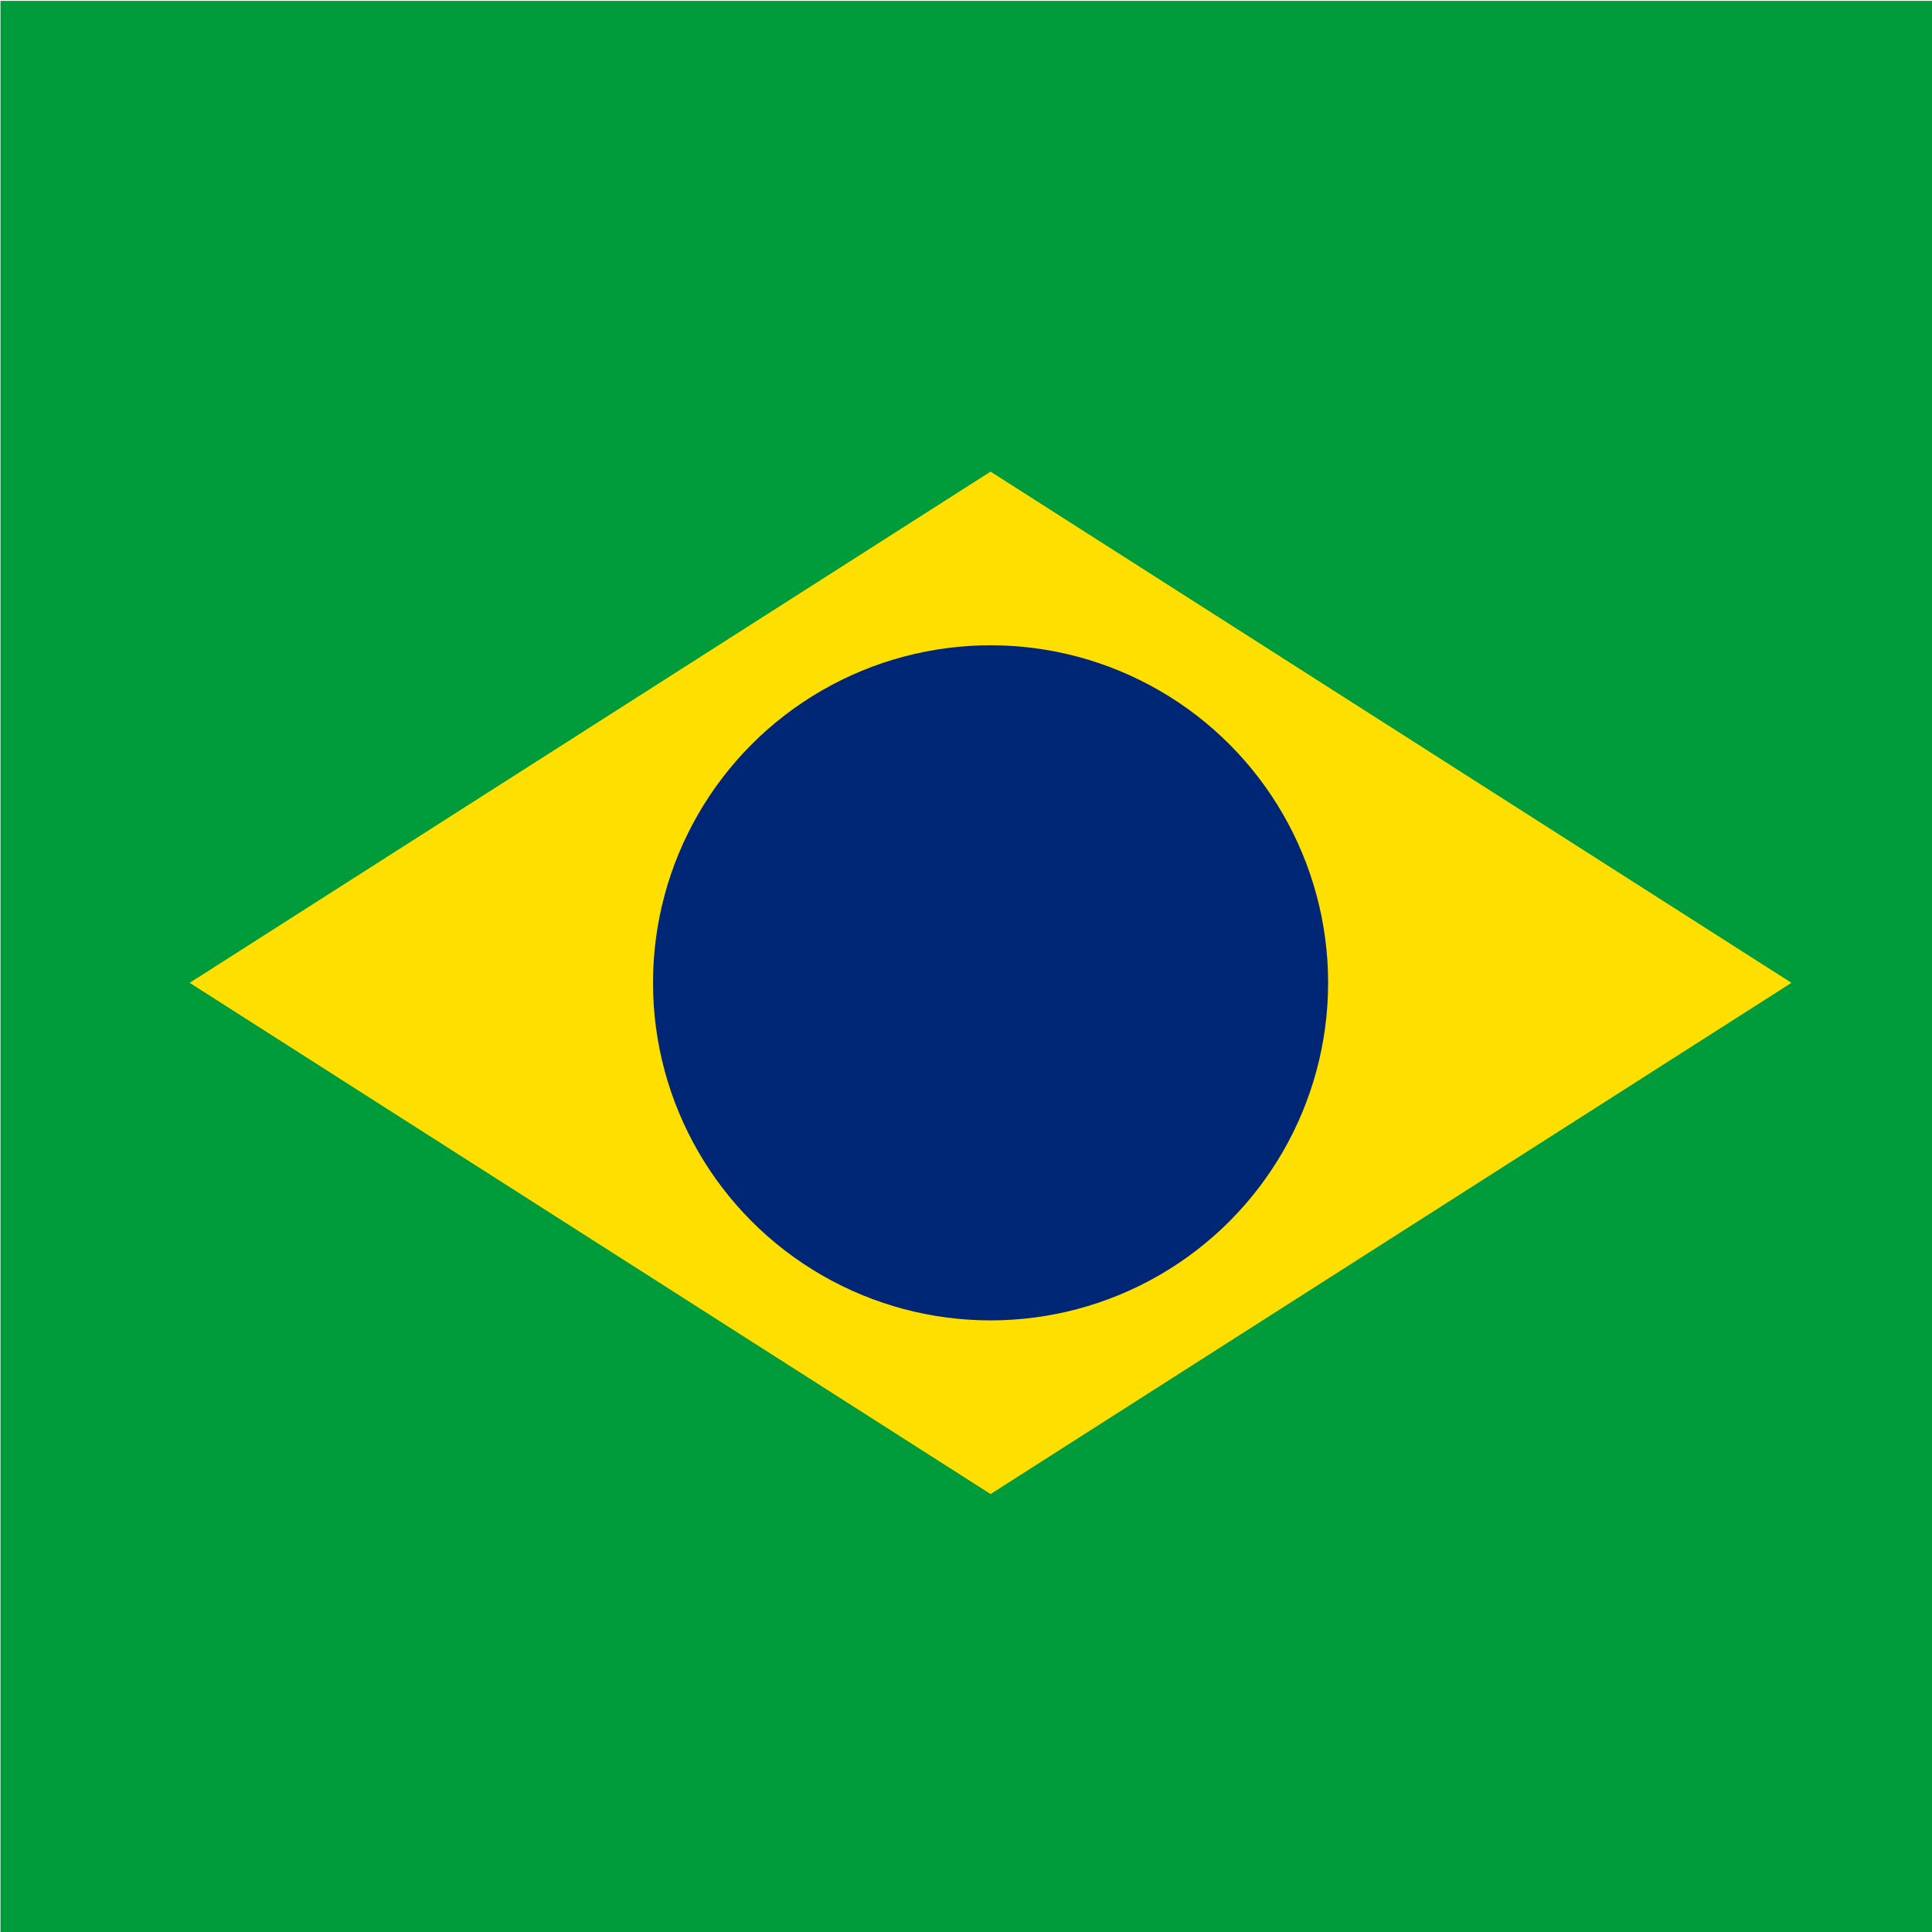
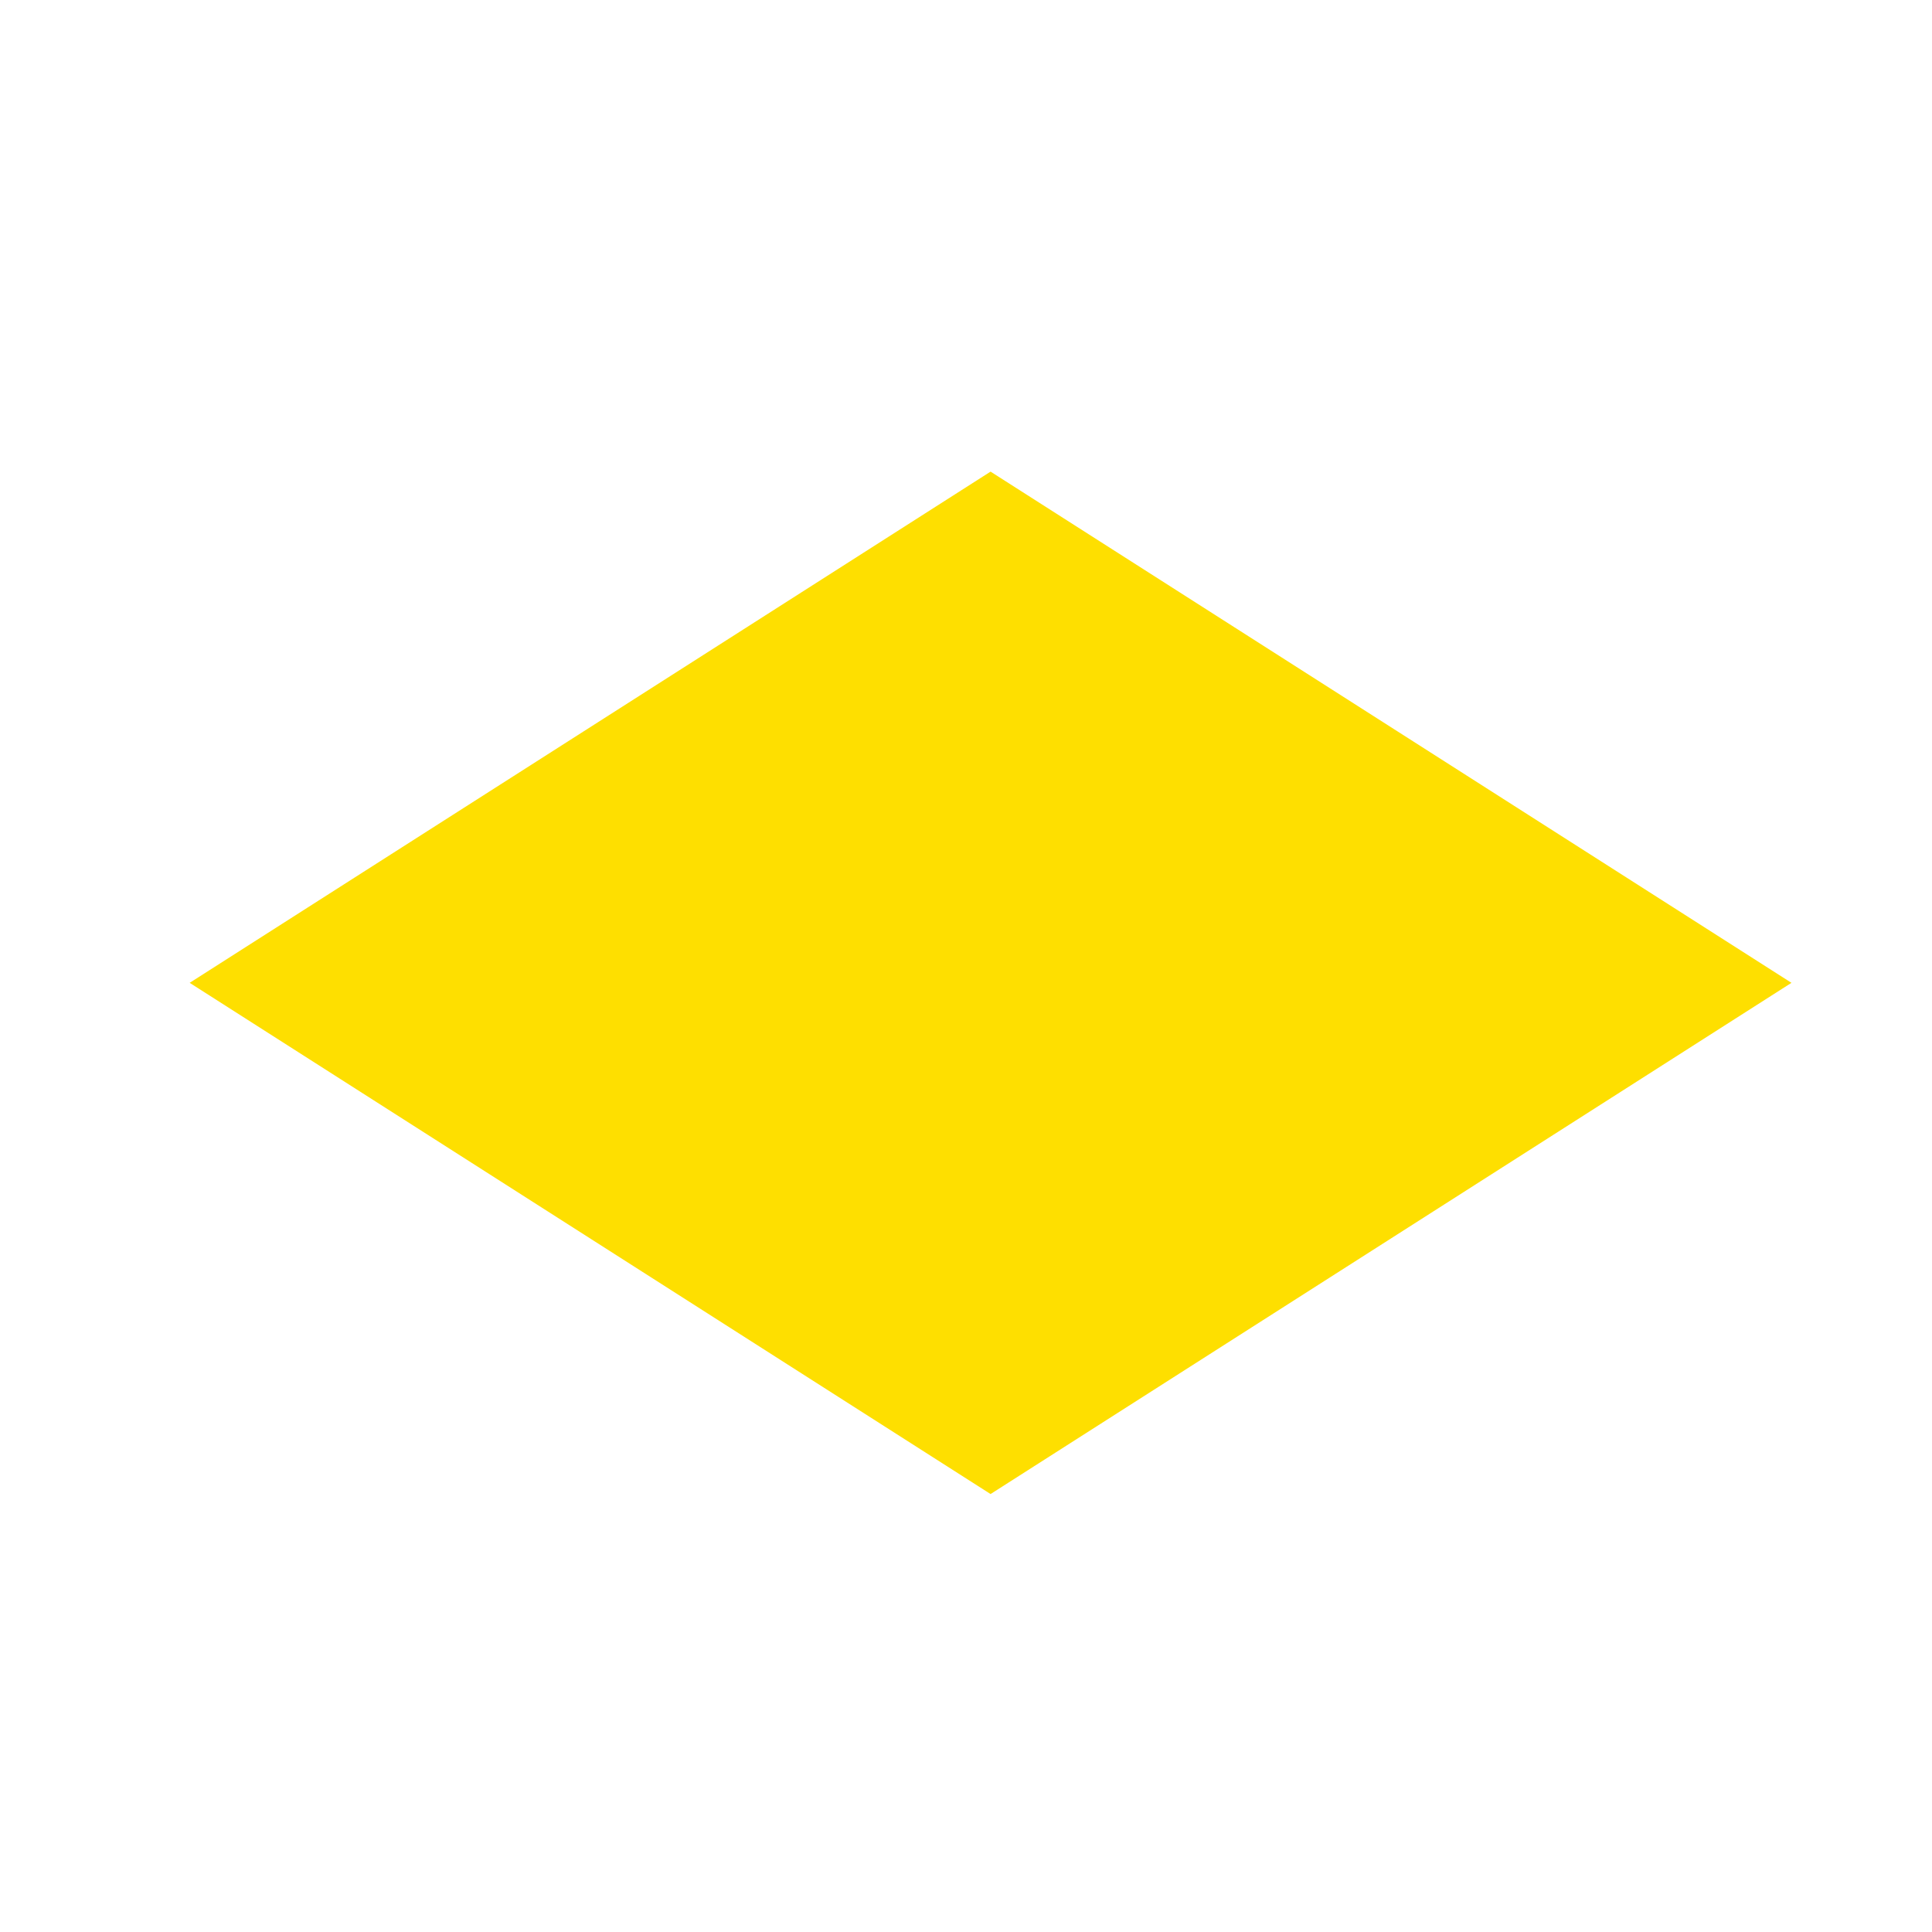
<svg xmlns="http://www.w3.org/2000/svg" viewBox="0 0 60 60">
-   <path d="m.015.027h60.065v60.066h-60.065z" fill="#009b3a" />
  <g transform="matrix(.252 0 0 .252 530 371)">
    <path d="m-2079.8-1351.1 98.7 63 98.7-63-98.7-63z" fill="#fedf00" />
-     <circle cx="-1981.1" cy="-1351.1" fill="#002776" r="41.6" />
  </g>
</svg>